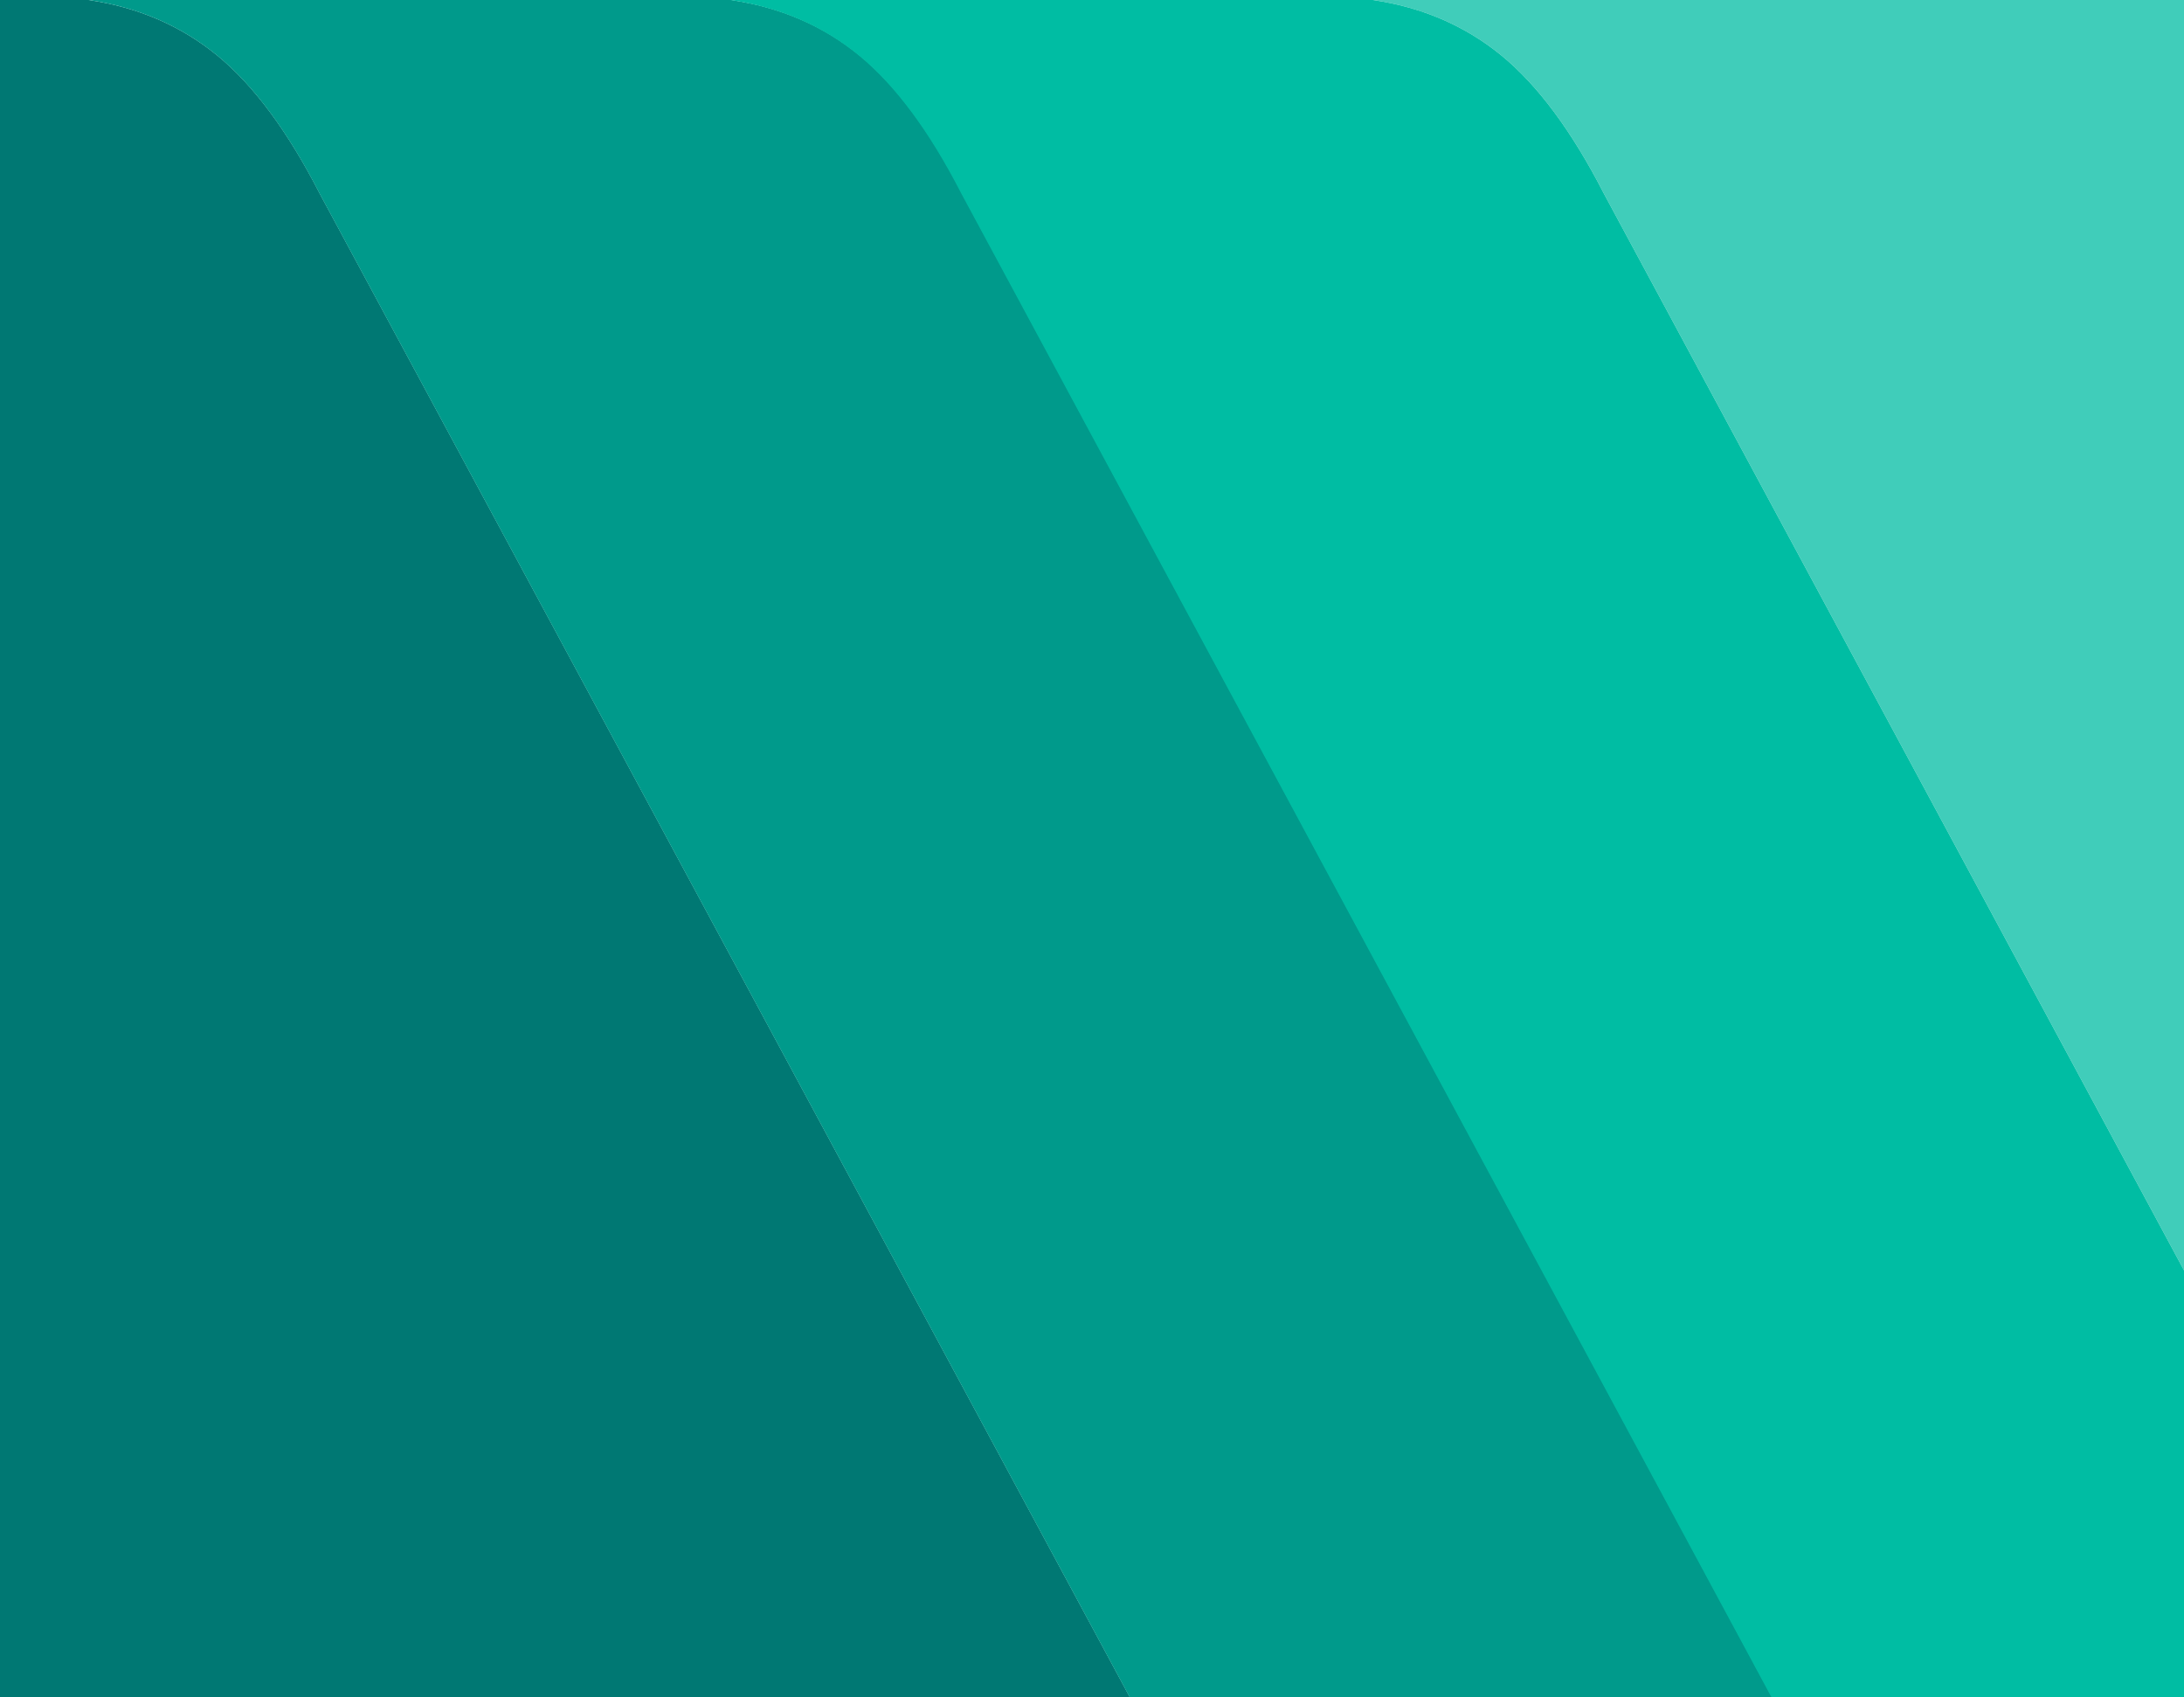
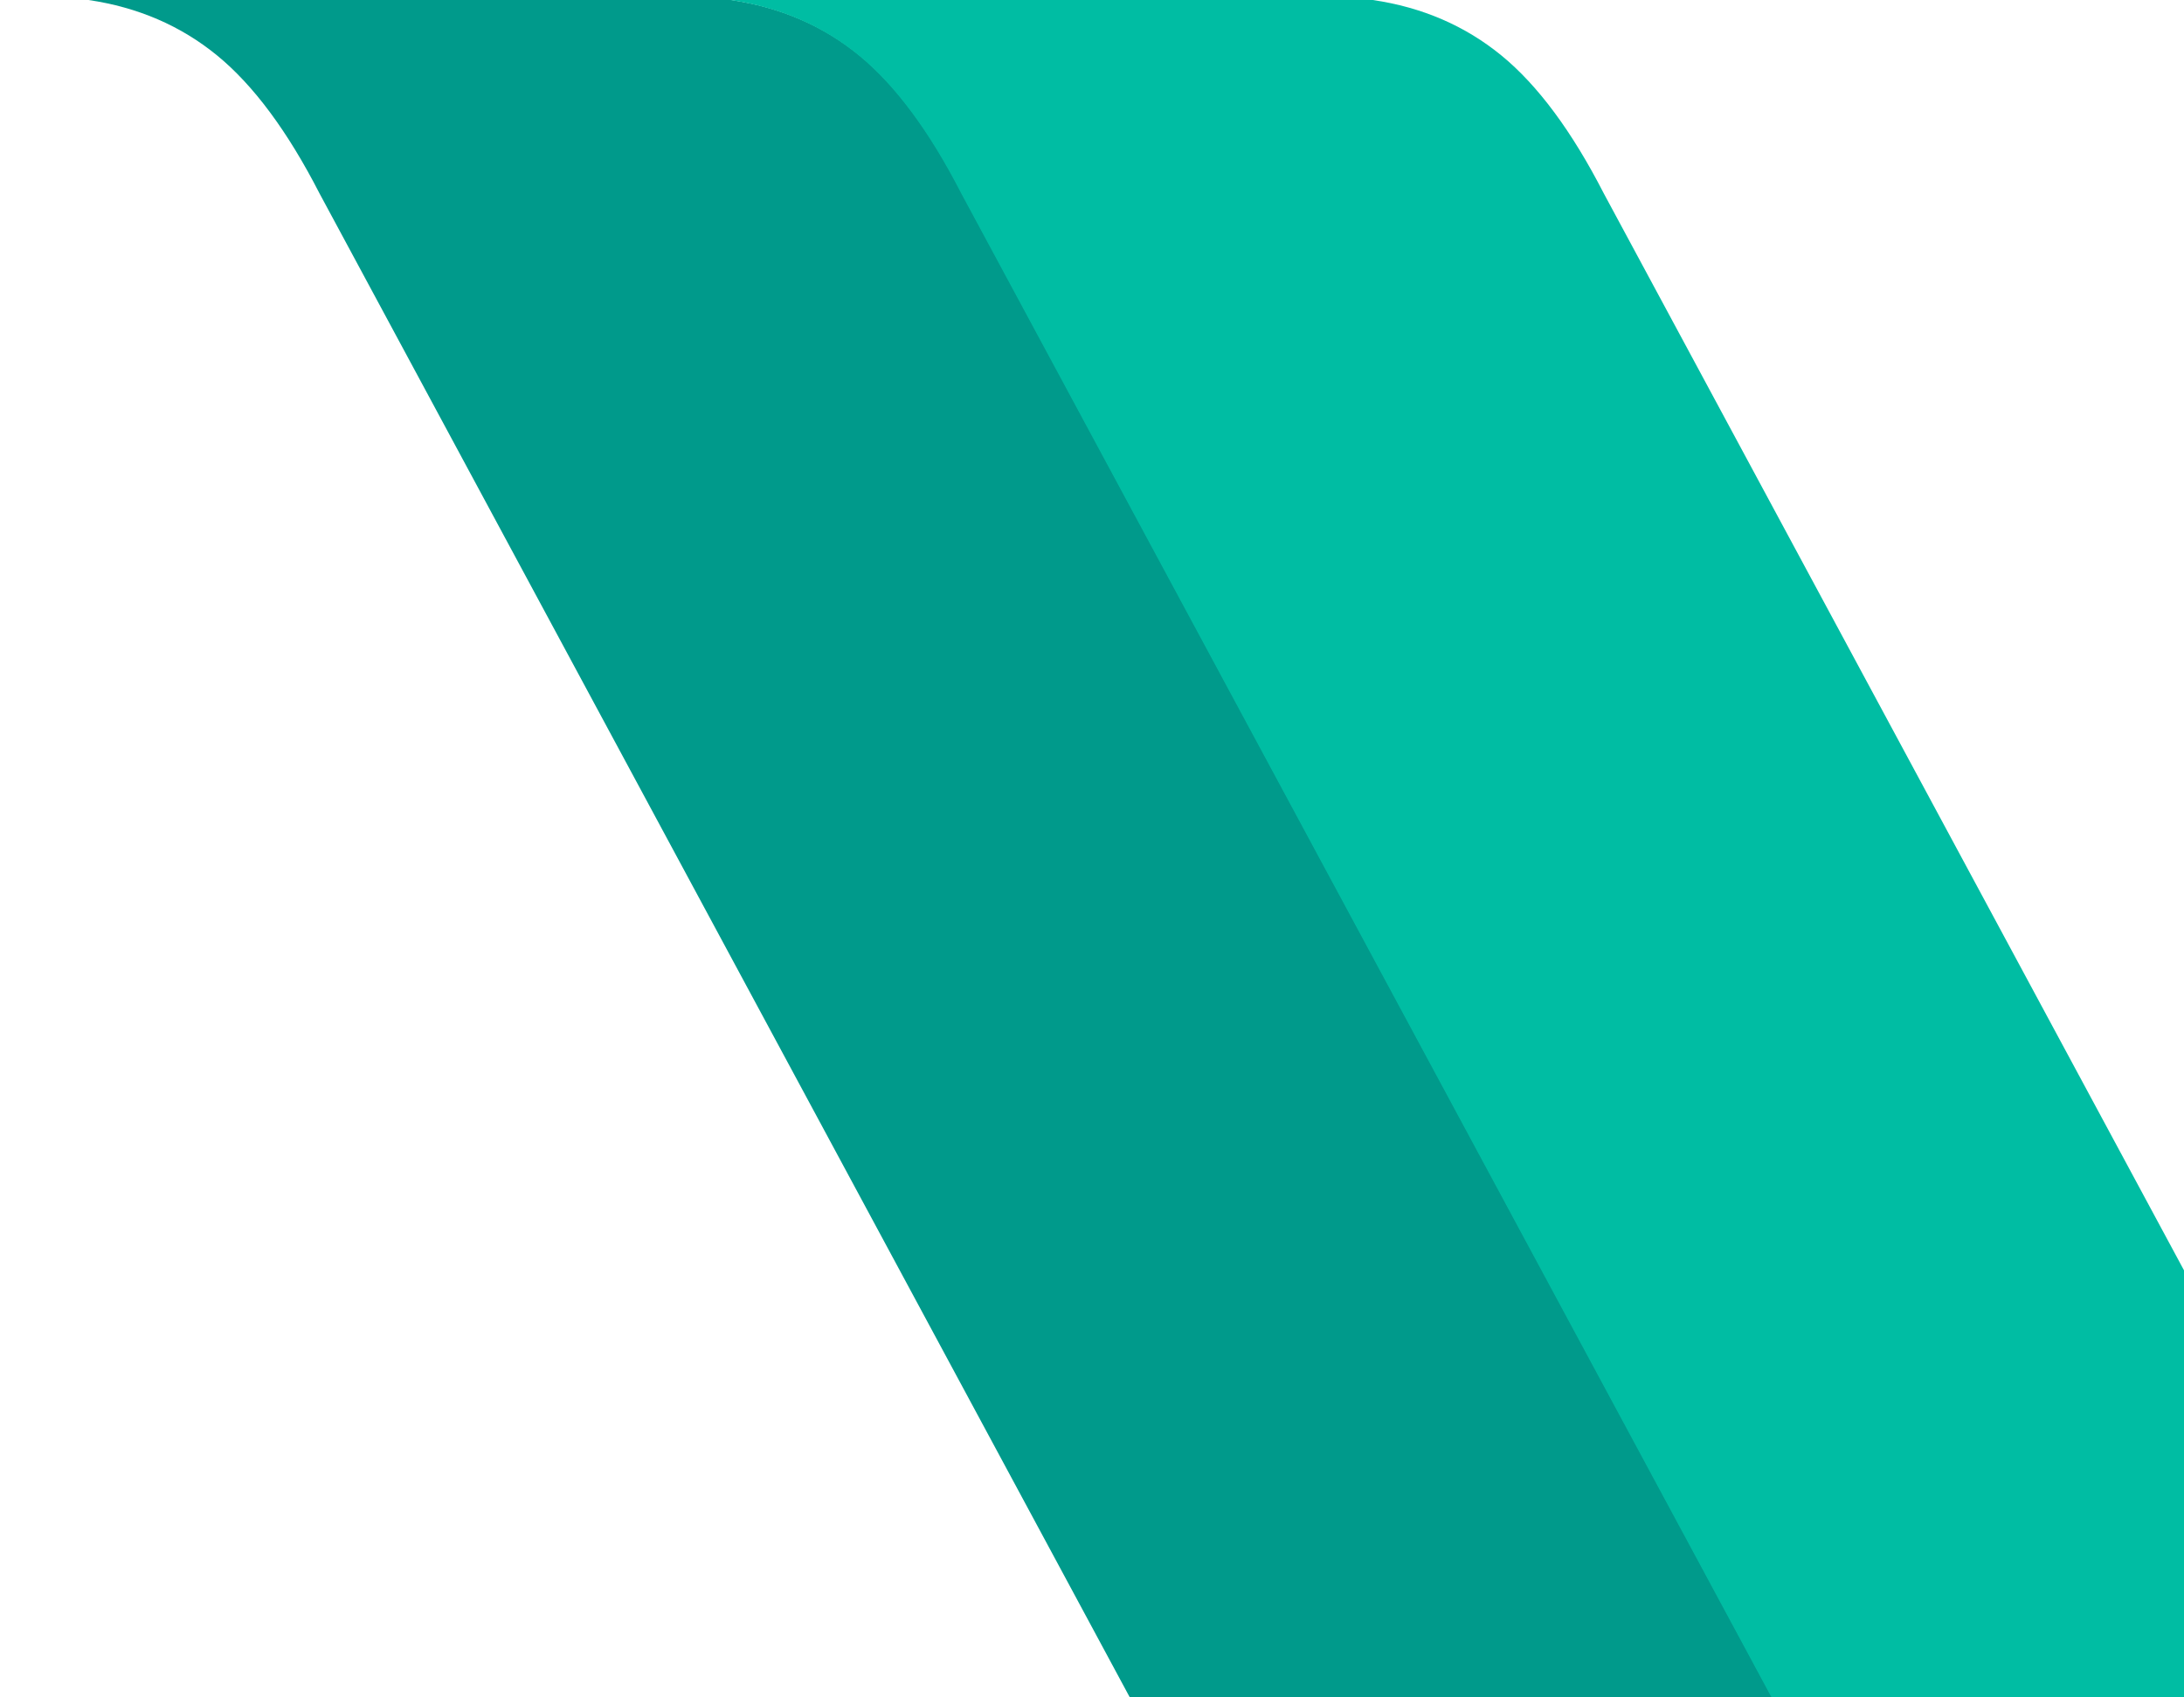
<svg xmlns="http://www.w3.org/2000/svg" version="1.1" id="Layer_1" x="0px" y="0px" width="1853.753px" height="1440.005px" viewBox="0 0 1853.753 1440.005" style="enable-background:new 0 0 1853.753 1440.005;" xml:space="preserve">
  <style type="text/css">
	.st0{fill:#40CDBA;}
	.st1{fill:#007873;}
	.st2{fill:#009A8B;}
	.st3{fill:#00BDA3;}
</style>
  <g>
-     <path class="st0" d="M1165.189,0c41.94,6.155,78.363,21.854,109.216,47.088   c30.811,25.231,59.853,64.34,86.969,117.224l492.379,913.633V0H1165.189z" />
    <g>
-       <path class="st1" d="M958.909,1440.005L271.407,164.312    c-27.116-52.883-56.157-91.992-86.969-117.224    C153.585,21.854,117.162,6.155,75.222,0H0v1440.005H958.909z" />
      <path class="st2" d="M271.295,164.312l687.501,1275.693h545.396L816.69,164.312    c-27.116-52.883-56.157-91.992-86.969-117.224    C698.868,21.854,662.445,6.155,620.505,0H75.11    c41.94,6.155,78.363,21.854,109.216,47.088    C215.138,72.319,244.179,111.428,271.295,164.312z" />
      <path class="st3" d="M815.98,164.312l687.501,1275.693h350.272V1077.944l-492.379-913.633    c-27.116-52.883-56.157-91.992-86.969-117.224    C1243.553,21.854,1207.13,6.155,1165.189,0H619.795    c41.94,6.155,78.363,21.854,109.216,47.088    C759.822,72.319,788.863,111.428,815.98,164.312z" />
    </g>
  </g>
</svg>